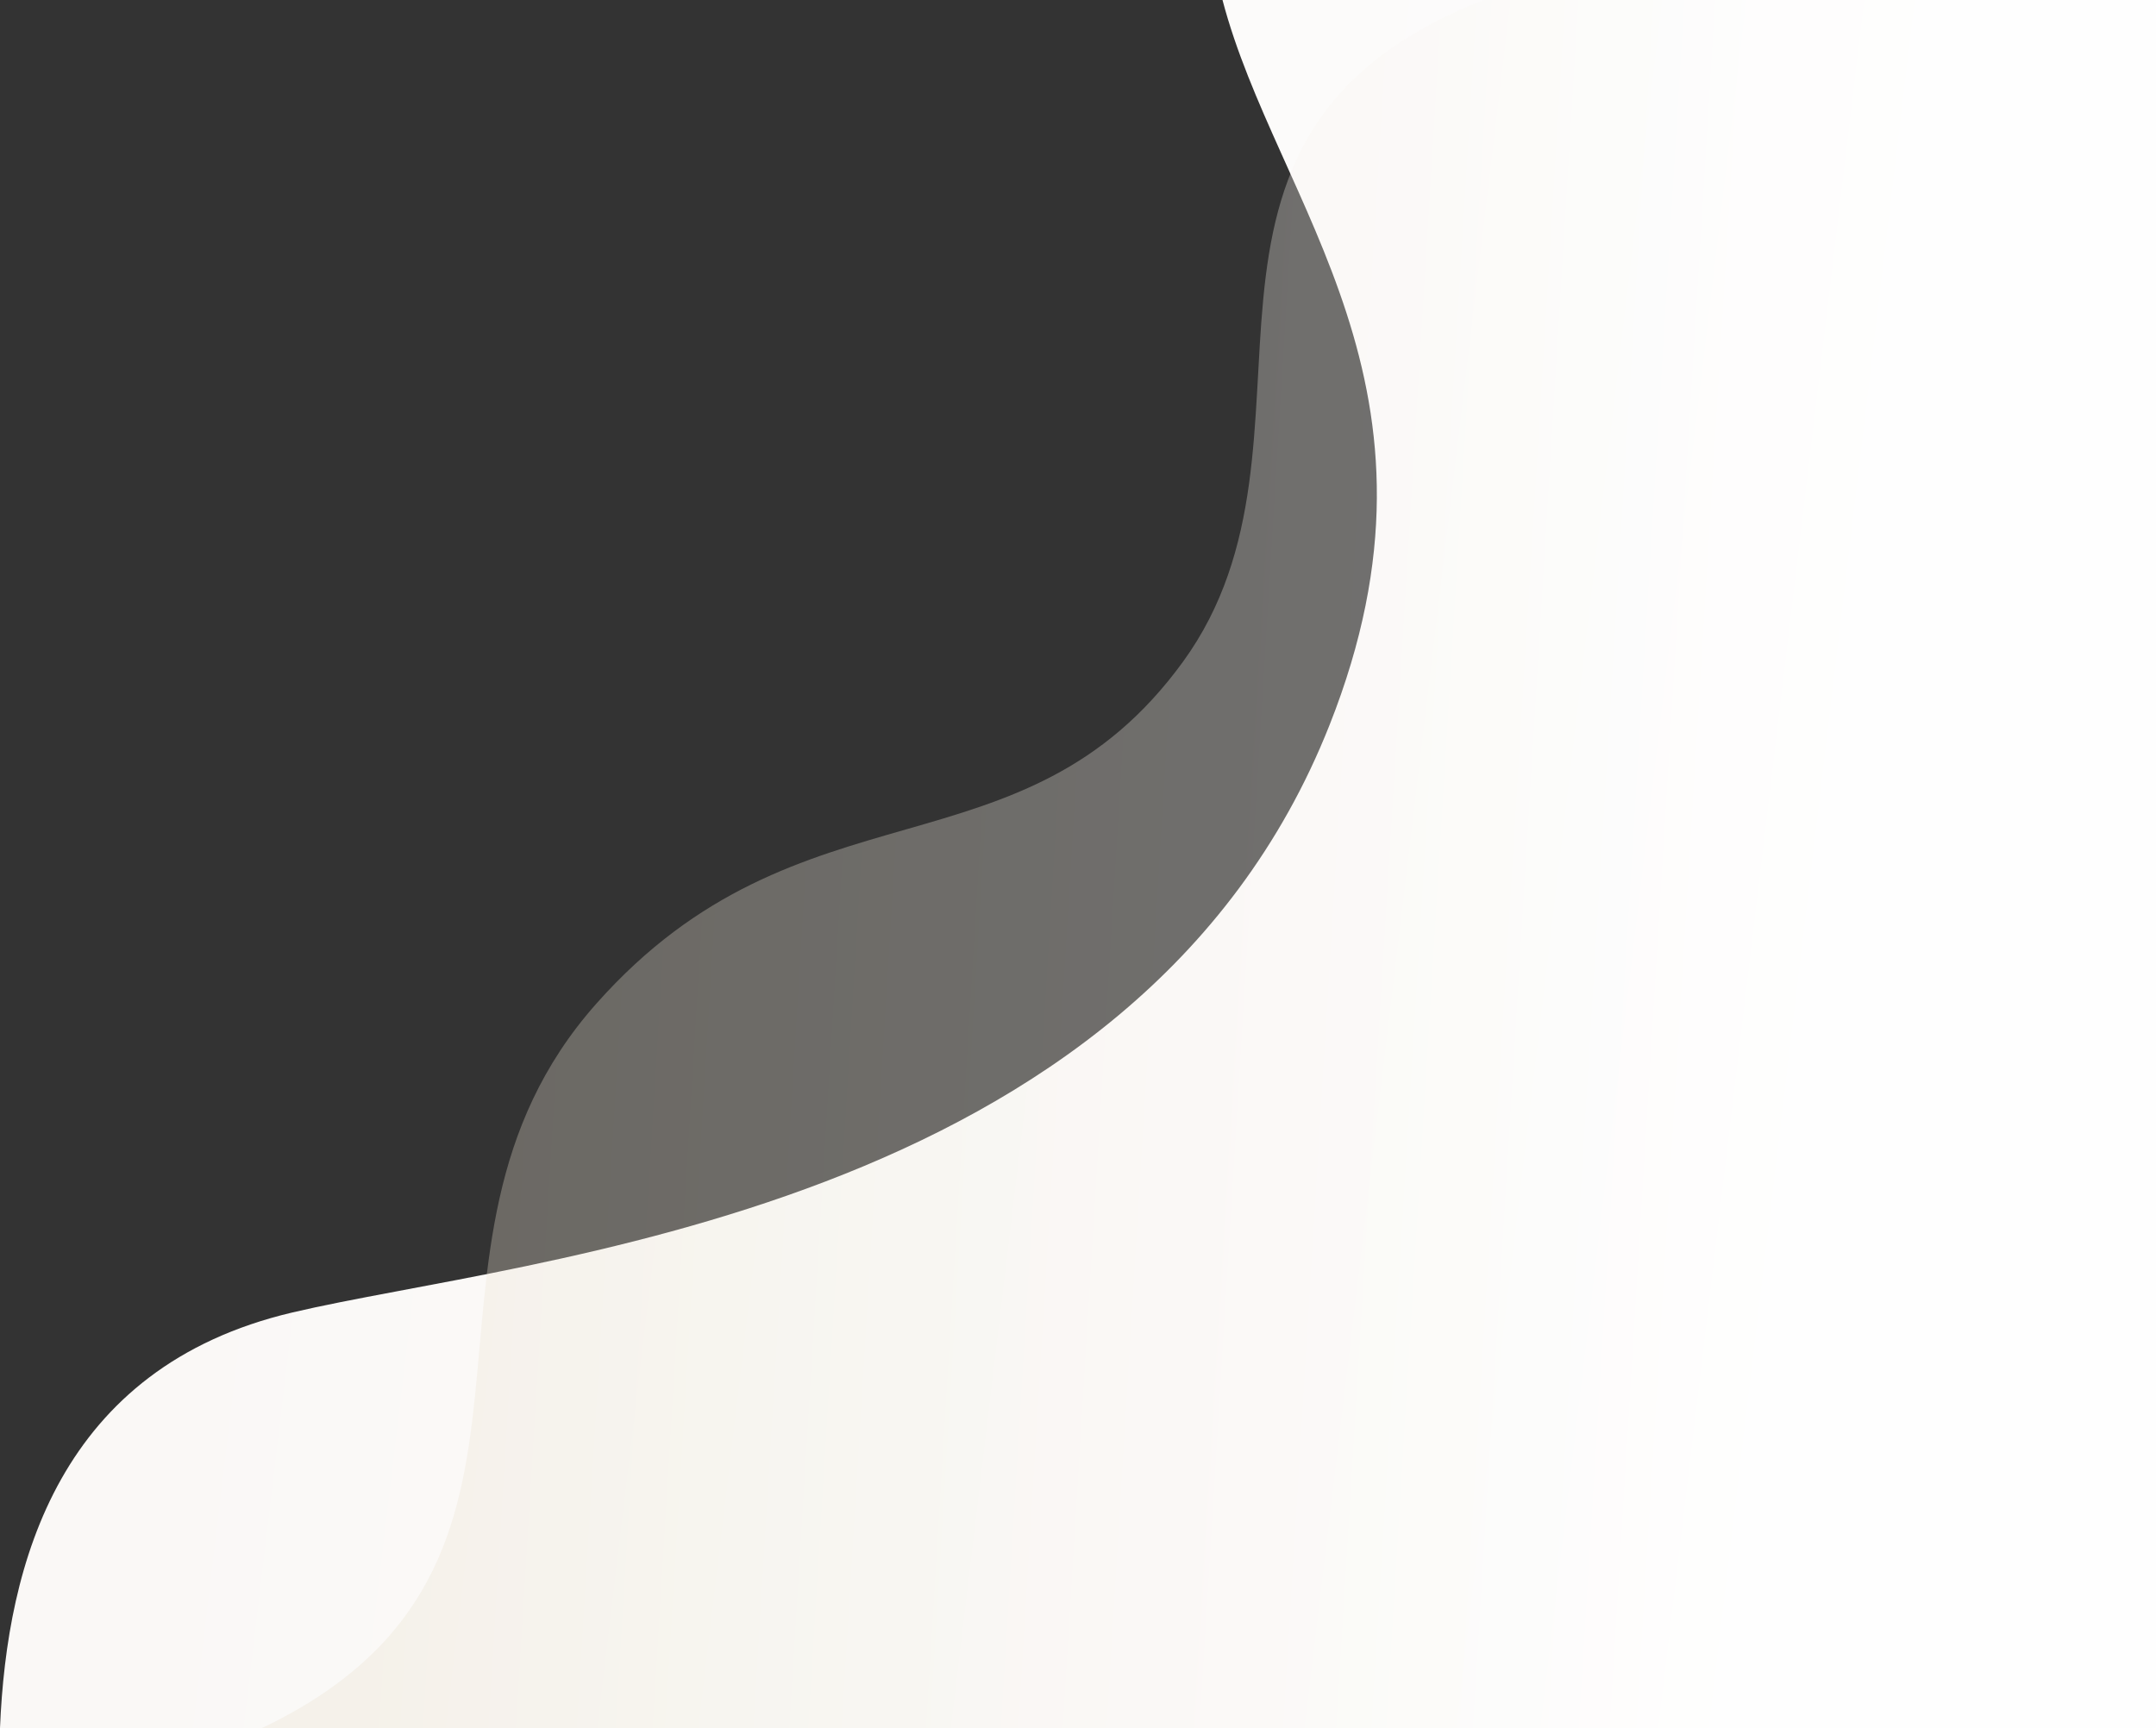
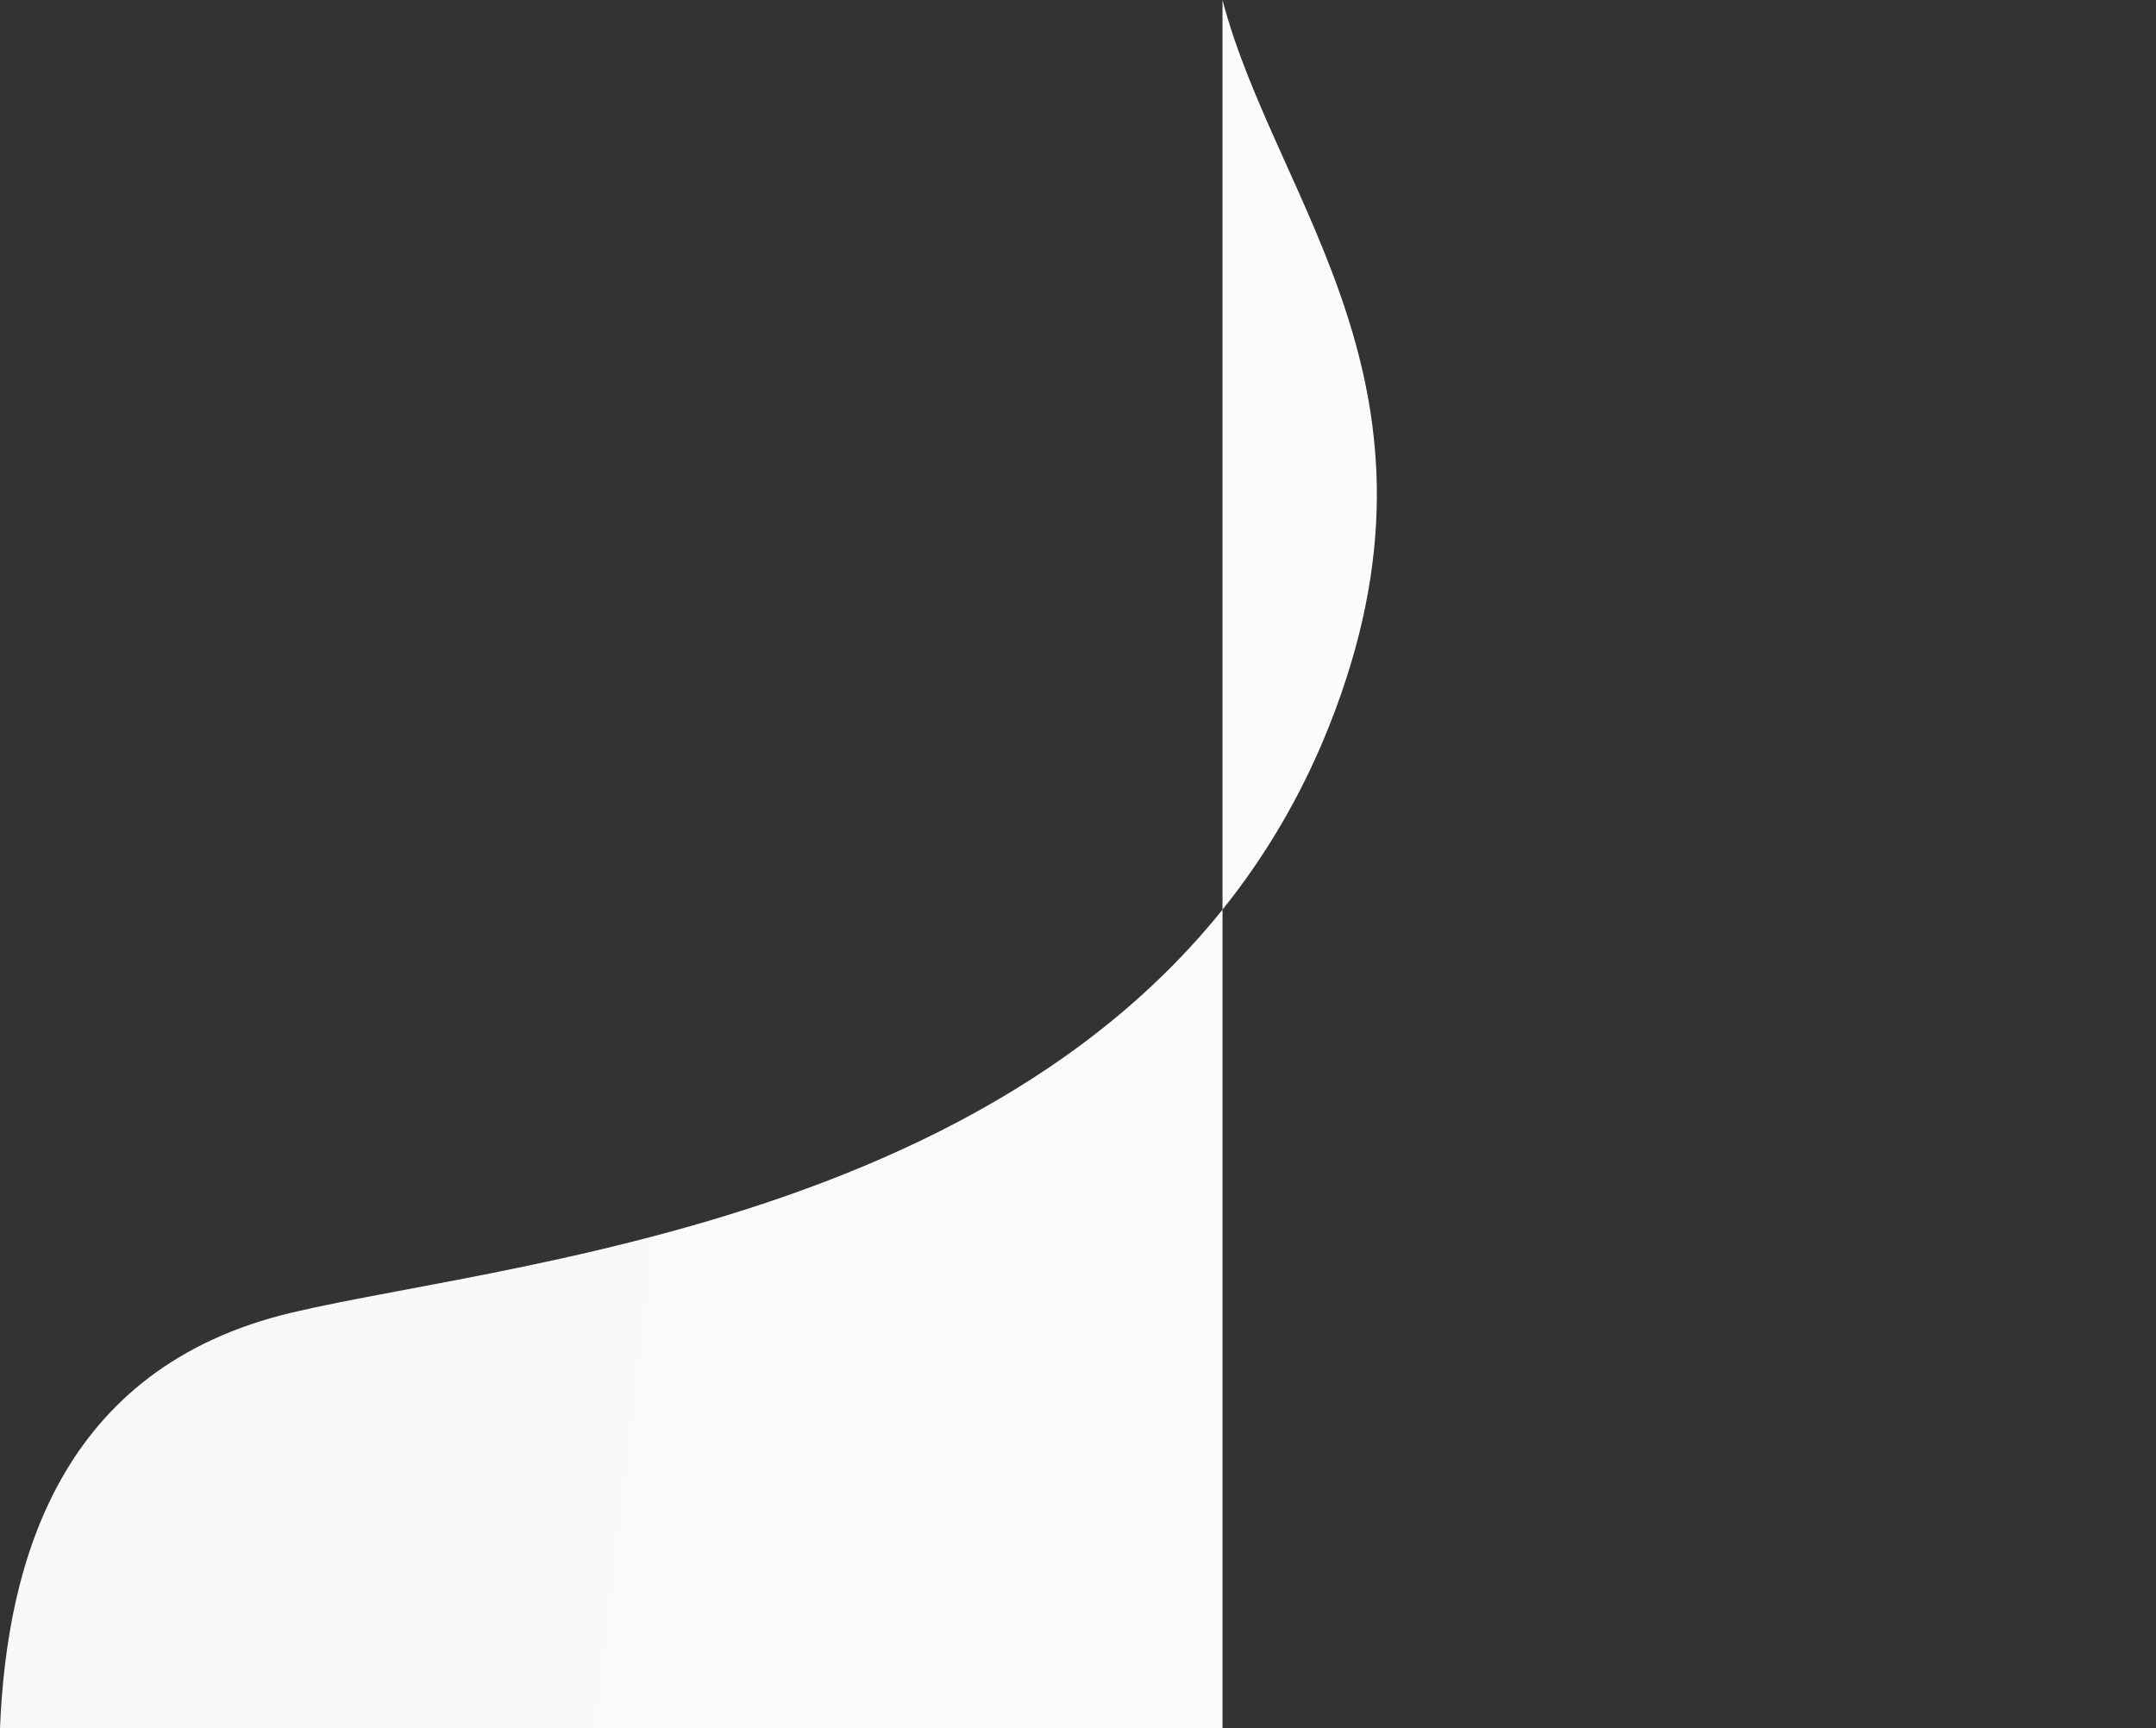
<svg xmlns="http://www.w3.org/2000/svg" width="1119" height="897" viewBox="0 0 1119 897" fill="none">
  <rect x="0" y="0" width="1119" height="897" fill="#333333" stroke="none" />
-   <path d="M690 376.5C759.551 201.064 662.5 106.592 634.5 0H1119V897H0C3.541 811.408 30.69 709.84 151.679 681.309C272.668 652.779 589.5 630 690 376.5Z" fill="url(#paint0_linear_2184_164)" />
-   <path d="M614 343.5C697.561 228.5 589.5 71 770 0H1119V897C888.5 897 523 897 136 897C313 812.5 195.695 649.3 309.5 521C415.5 401.5 530.439 458.5 614 343.5Z" fill="url(#paint1_linear_2184_164)" fill-opacity="0.31" />
+   <path d="M690 376.5C759.551 201.064 662.5 106.592 634.5 0V897H0C3.541 811.408 30.69 709.84 151.679 681.309C272.668 652.779 589.5 630 690 376.5Z" fill="url(#paint0_linear_2184_164)" />
  <defs>
    <linearGradient id="paint0_linear_2184_164" x1="971.651" y1="735.657" x2="66.733" y2="627.789" gradientUnits="userSpaceOnUse">
      <stop stop-color="#FDFDFD" />
      <stop offset="1" stop-color="#FAF8F6" />
    </linearGradient>
    <linearGradient id="paint1_linear_2184_164" x1="229.055" y1="299.388" x2="908.425" y2="340.858" gradientUnits="userSpaceOnUse">
      <stop stop-color="#E9E0CF" />
      <stop offset="1" stop-color="white" />
    </linearGradient>
  </defs>
</svg>